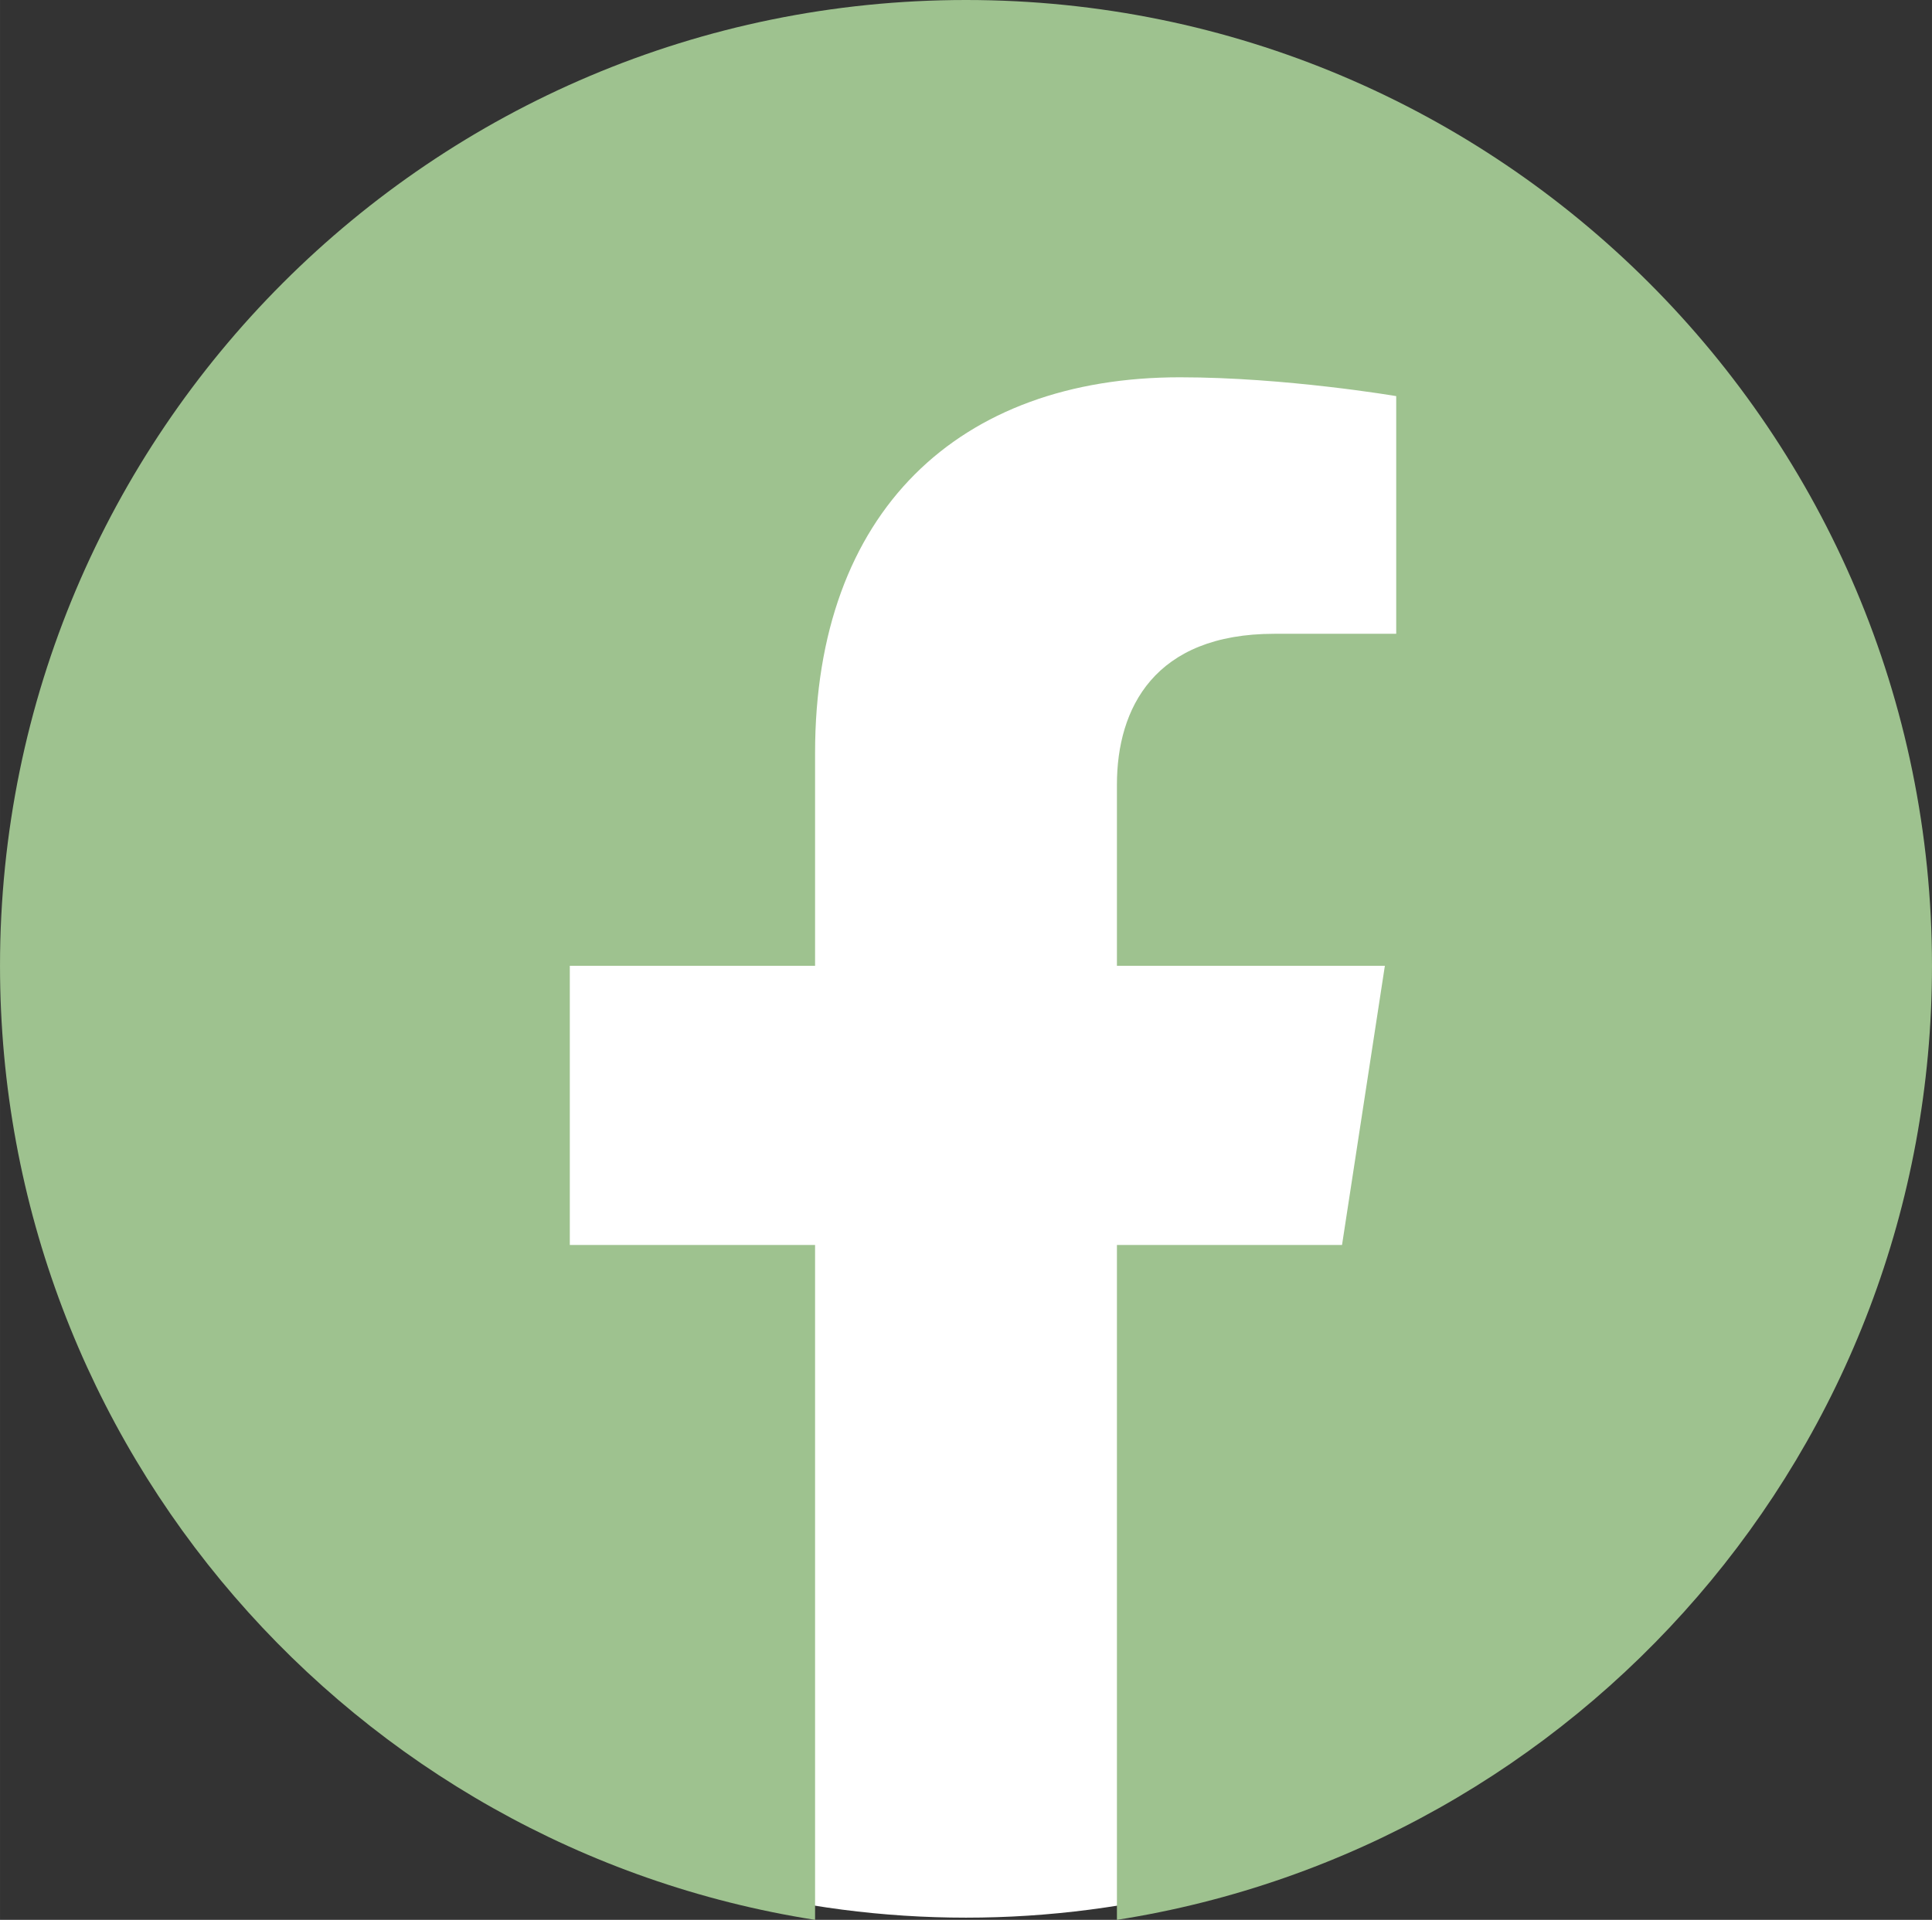
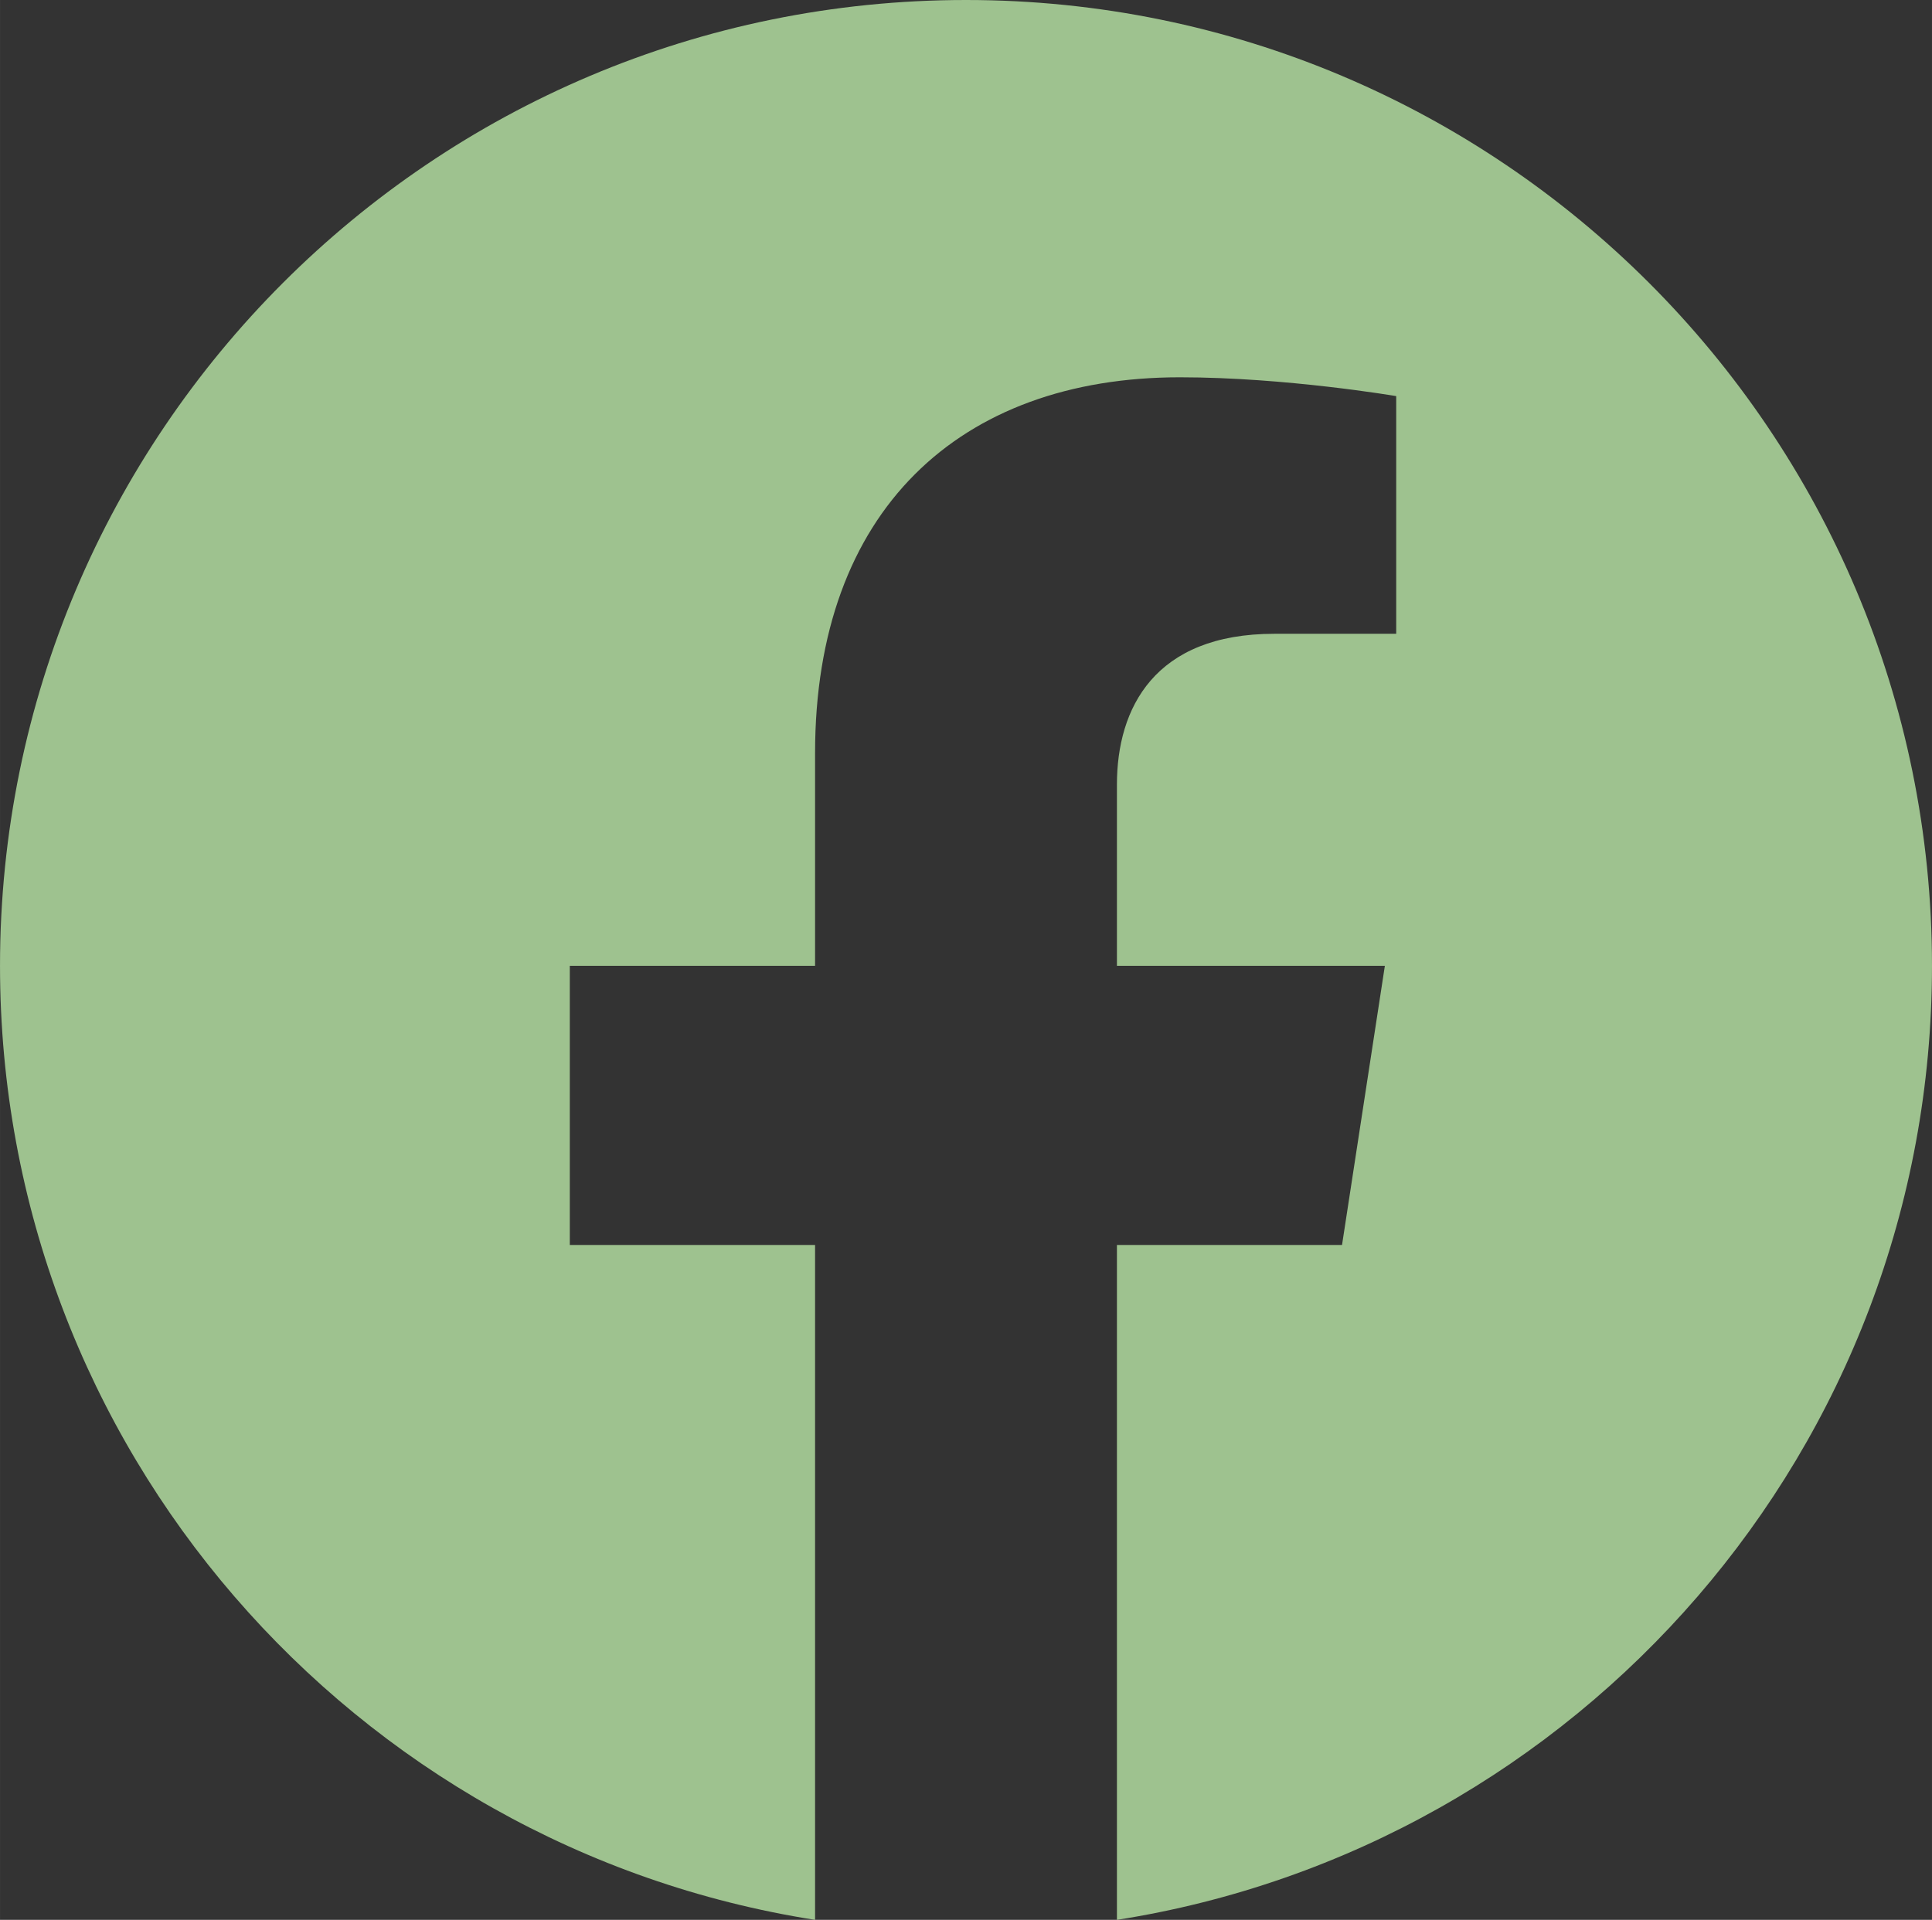
<svg xmlns="http://www.w3.org/2000/svg" xml:space="preserve" width="361.244mm" height="359.05mm" version="1.1" style="shape-rendering:geometricPrecision; text-rendering:geometricPrecision; image-rendering:optimizeQuality; fill-rule:evenodd; clip-rule:evenodd" viewBox="0 0 36124 35905">
  <rect x="0" y="0" width="36124" height="35905" fill="#333333" stroke="none" />
  <defs>
    <style type="text/css">
   
    .fil0 {fill:#9ec28f;fill-rule:nonzero}
.fil1 {fill:white;}
   
  </style>
  </defs>
  <g id="Ebene_x0020_1">
-     <circle class="fil1 str0" cx="18062" cy="17952" r="17912" />
    <path class="fil0" d="M36124 18062c0,-9975 -8086,-18062 -18062,-18062 -9975,0 -18062,8087 -18062,18062 0,9016 6605,16488 15240,17843l0 -12622 -4586 0 0 -5221 4586 0 0 -3979c0,-4527 2697,-7027 6822,-7027 1977,0 4044,352 4044,352l0 4445 -2278 0c-2244,0 -2944,1393 -2944,2821l0 3388 5010 0 -801 5221 -4209 0 0 12622c8635,-1355 15240,-8827 15240,-17843z" />
  </g>
</svg>